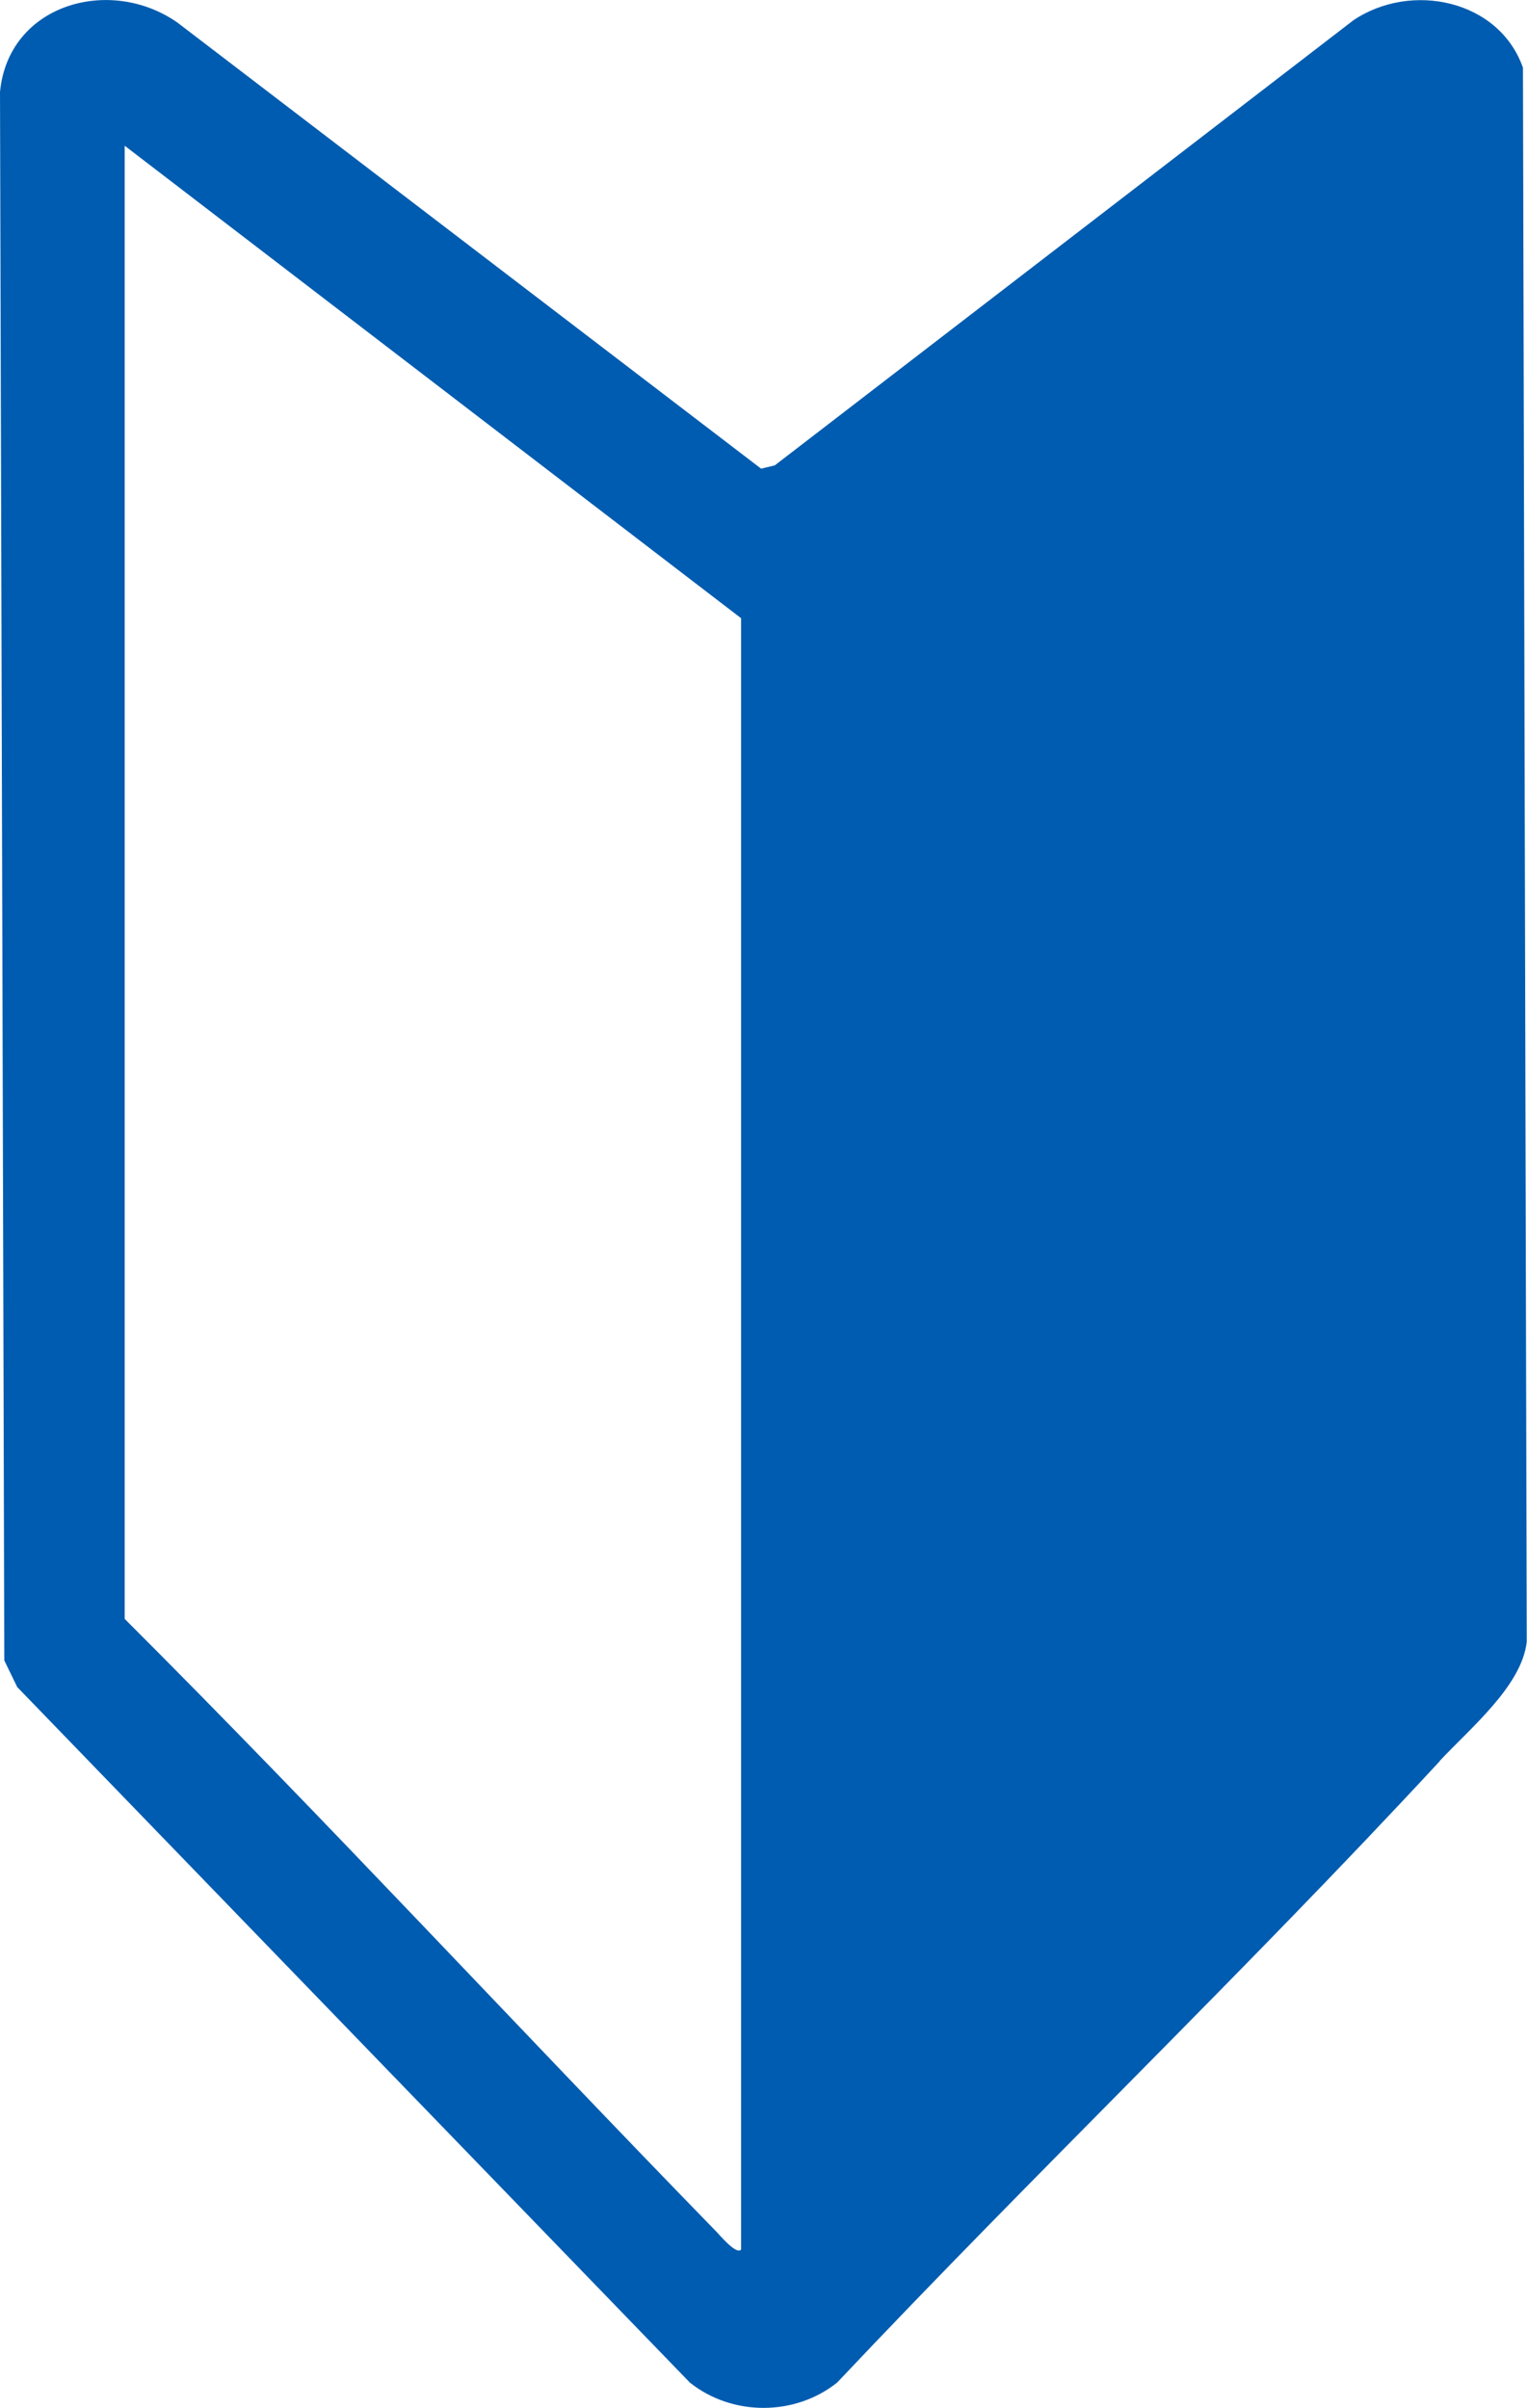
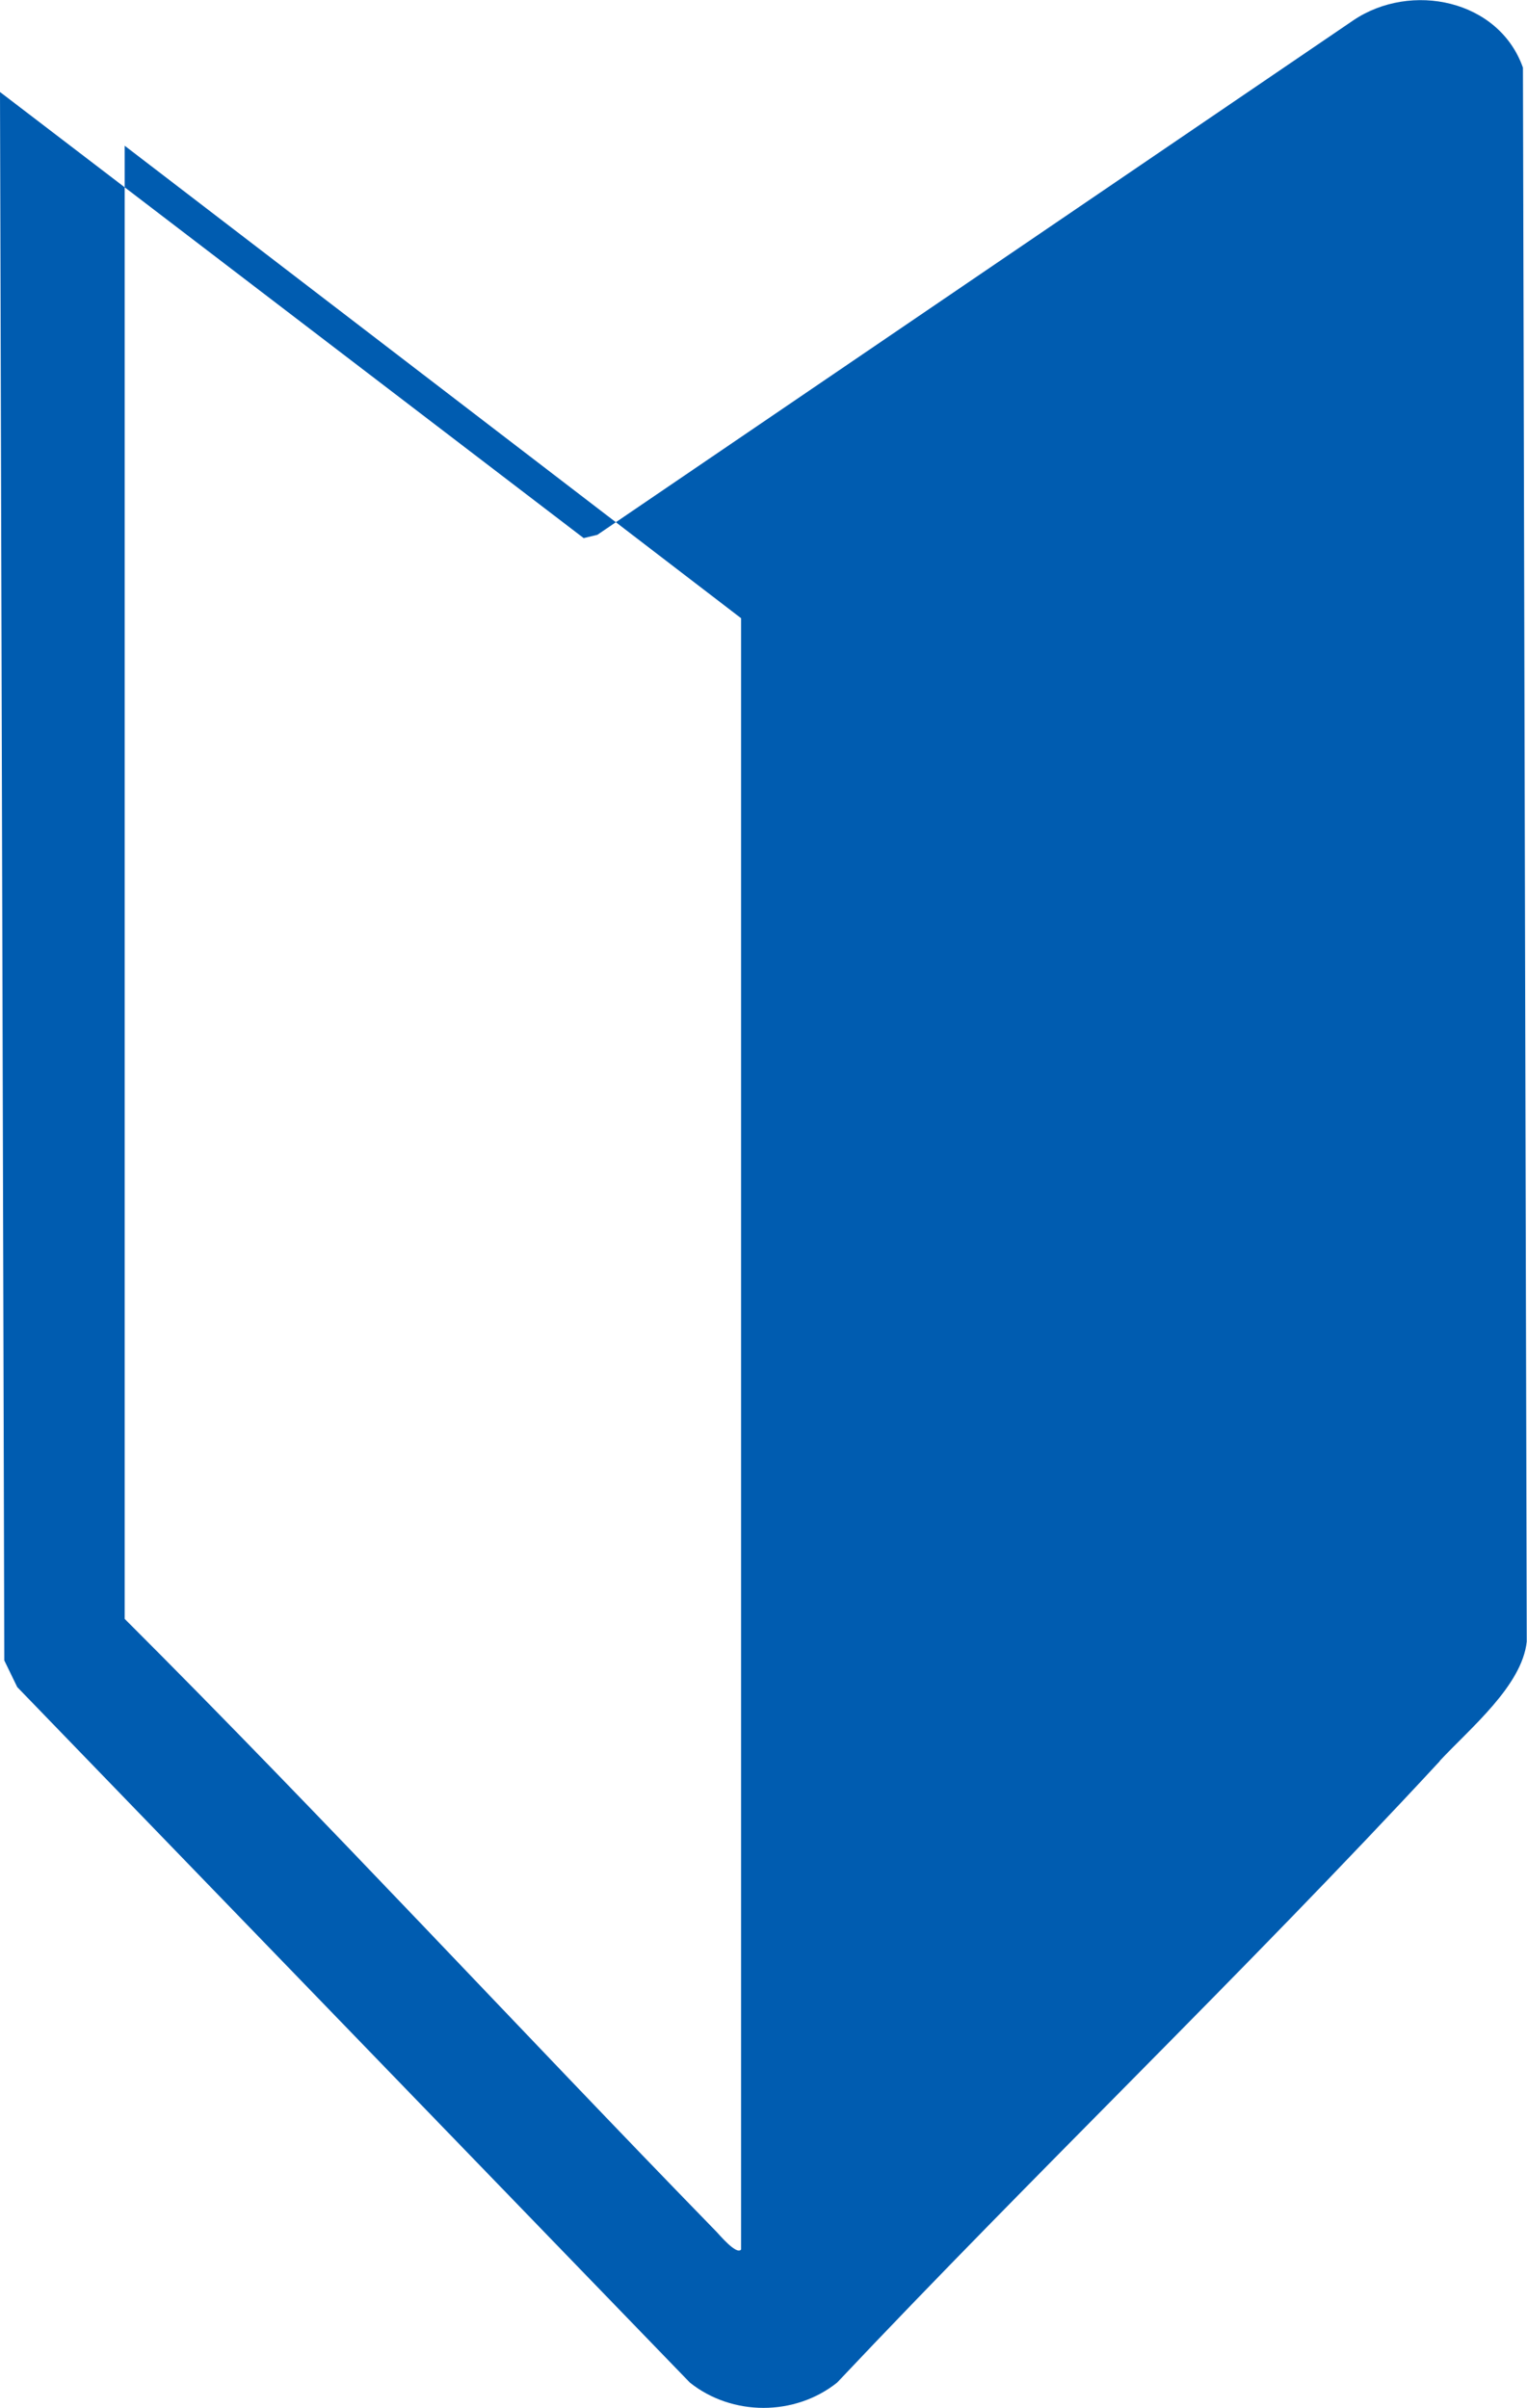
<svg xmlns="http://www.w3.org/2000/svg" id="_レイヤー_2" data-name="レイヤー_2" viewBox="0 0 60.25 95">
  <defs>
    <style>
      .cls-1 {
        fill: #005cb0;
      }
    </style>
  </defs>
  <g id="_レイヤー_1-2" data-name="レイヤー_1">
-     <path class="cls-1" d="M56.81,69.48c-7.72,8.34-15.97,16.24-23.78,24.52-1.67,1.33-4.14,1.33-5.81,0L.68,66.56l-.51-1.05L0,3.63C.33.16,4.34-.97,7,.89l23.03,17.6.54-.13L53.4.8c2.27-1.53,5.74-.82,6.69,1.87l.15,62.1c-.19,1.74-2.23,3.41-3.44,4.71ZM29.24,88.76V24.39L4.92,5.75v58.12c7.93,7.92,15.53,16.15,23.35,24.18.11.11.79.93.97.7Z" />
+     <path class="cls-1" d="M56.81,69.48c-7.72,8.34-15.97,16.24-23.78,24.52-1.67,1.33-4.14,1.33-5.81,0L.68,66.56l-.51-1.05L0,3.63l23.03,17.6.54-.13L53.4.8c2.27-1.53,5.74-.82,6.69,1.87l.15,62.1c-.19,1.74-2.23,3.41-3.44,4.71ZM29.24,88.76V24.39L4.92,5.75v58.12c7.93,7.92,15.53,16.15,23.35,24.18.11.11.79.93.97.7Z" />
  </g>
</svg>